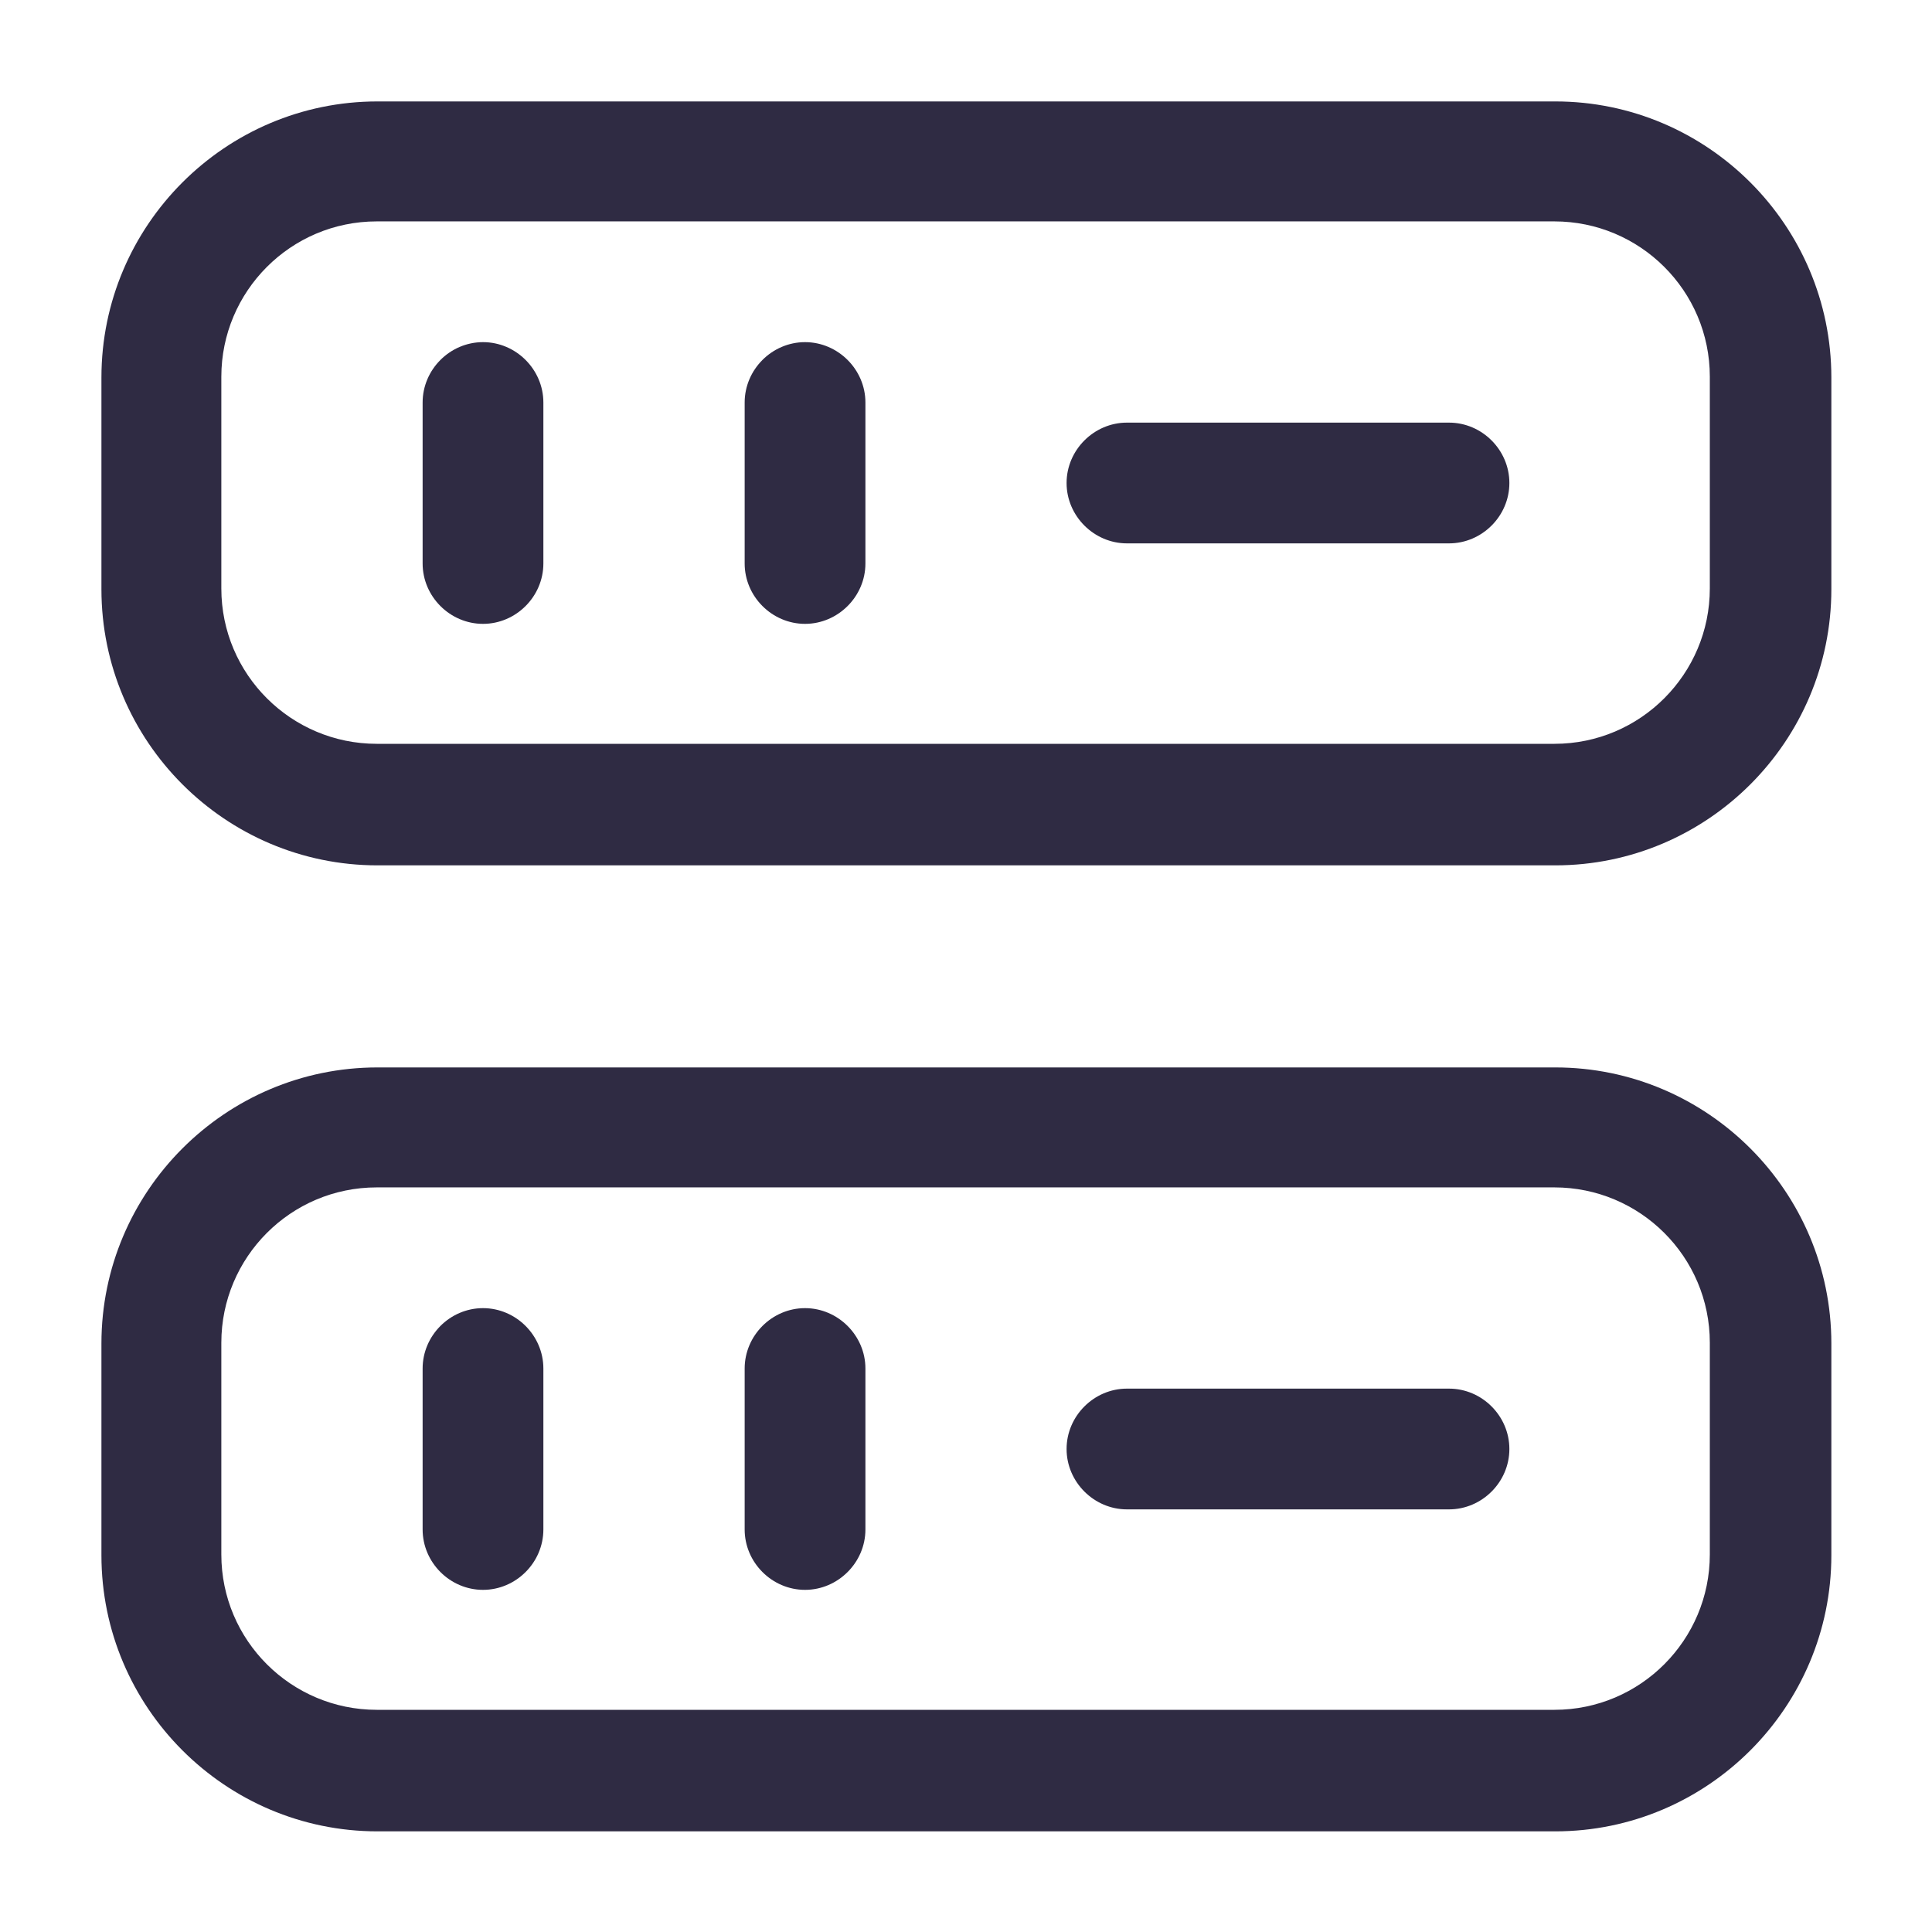
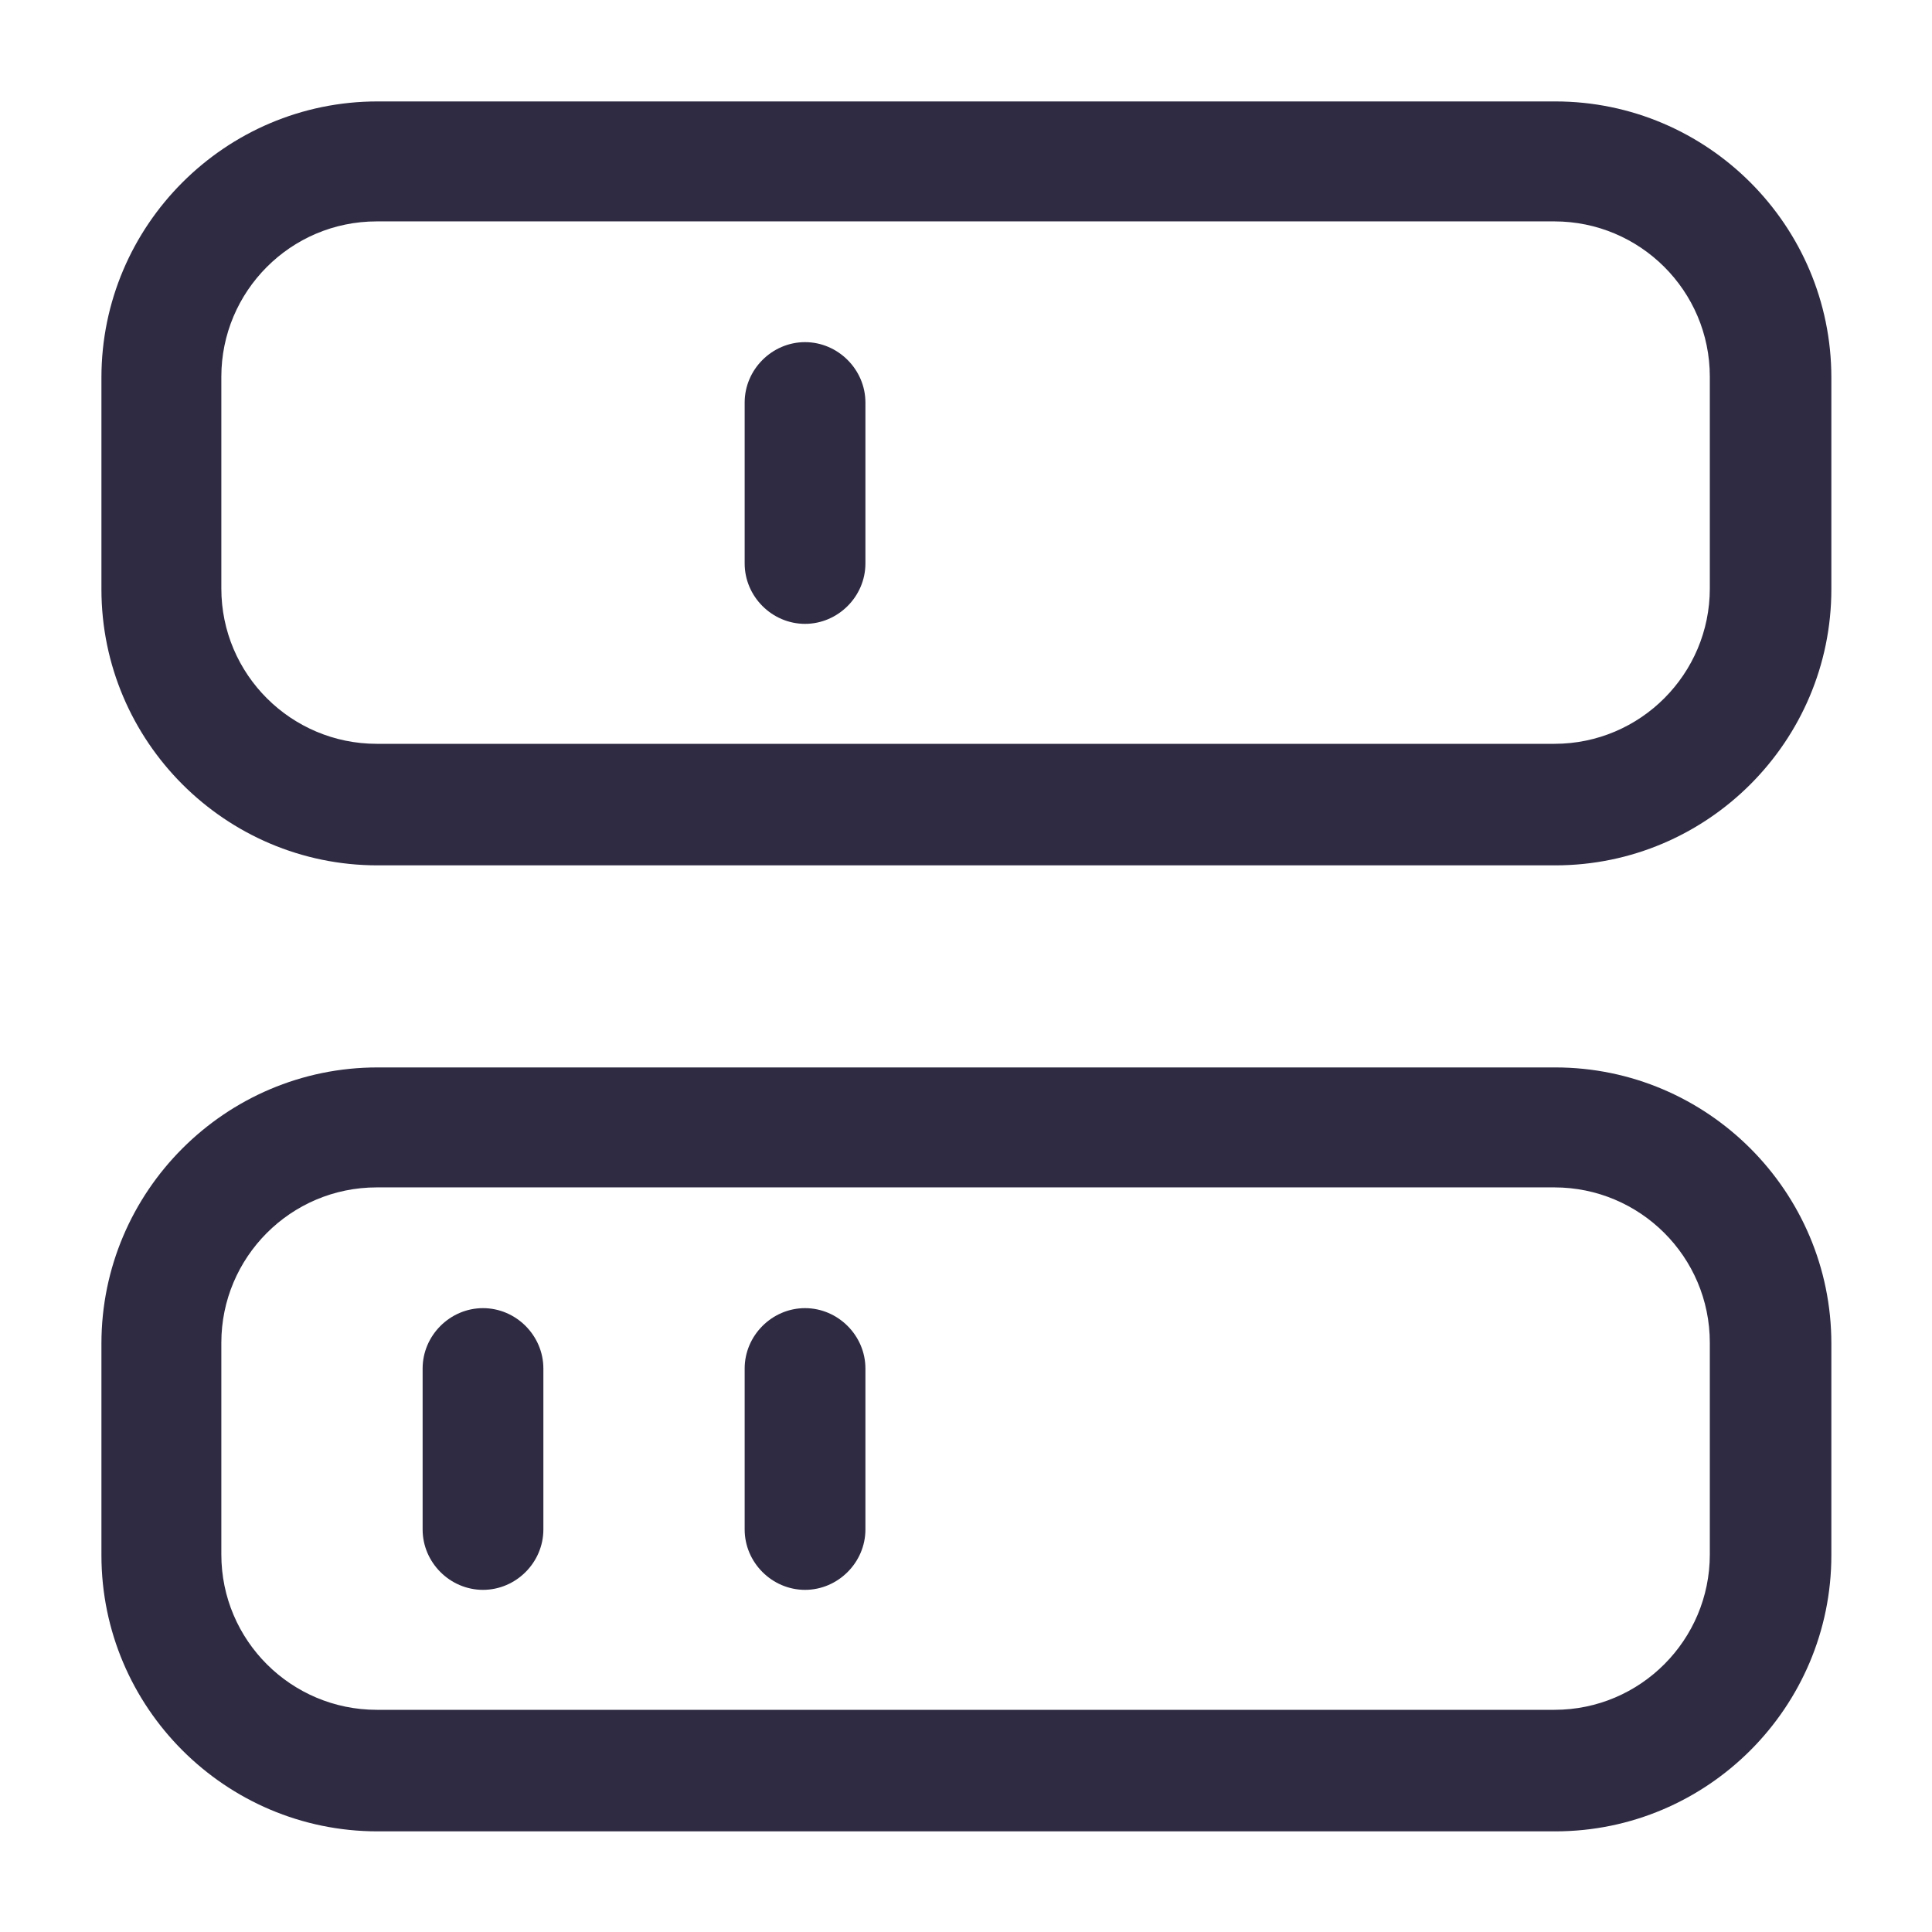
<svg xmlns="http://www.w3.org/2000/svg" width="32" height="32" viewBox="0 0 32 32" fill="none">
  <path d="M25.76 14.333H6.253C3.733 14.333 1.68 12.28 1.68 9.76V6.253C1.68 3.733 3.733 1.68 6.253 1.68H25.76C28.28 1.68 30.333 3.733 30.333 6.253V9.76C30.333 12.28 28.28 14.333 25.76 14.333ZM6.24 3.667C4.813 3.667 3.666 4.827 3.666 6.24V9.747C3.666 11.173 4.826 12.32 6.24 12.32H25.746C27.173 12.32 28.32 11.16 28.32 9.747V6.24C28.32 4.813 27.16 3.667 25.746 3.667H6.24Z" fill="#2F2B43" />
  <path d="M25.76 30.333H6.253C3.733 30.333 1.68 28.28 1.68 25.76V22.253C1.68 19.733 3.733 17.68 6.253 17.68H25.76C28.28 17.68 30.333 19.733 30.333 22.253V25.76C30.333 28.28 28.28 30.333 25.76 30.333ZM6.24 19.667C4.813 19.667 3.666 20.827 3.666 22.24V25.747C3.666 27.173 4.826 28.32 6.24 28.32H25.746C27.173 28.32 28.32 27.16 28.32 25.747V22.24C28.32 20.813 27.16 19.667 25.746 19.667H6.24Z" fill="#2F2B43" />
-   <path d="M8 10.333C7.453 10.333 7 9.88 7 9.333V6.667C7 6.12 7.453 5.667 8 5.667C8.547 5.667 9 6.12 9 6.667V9.333C9 9.88 8.547 10.333 8 10.333Z" fill="#2F2B43" />
  <path d="M13.334 10.333C12.787 10.333 12.334 9.88 12.334 9.333V6.667C12.334 6.12 12.787 5.667 13.334 5.667C13.88 5.667 14.334 6.12 14.334 6.667V9.333C14.334 9.88 13.88 10.333 13.334 10.333Z" fill="#2F2B43" />
  <path d="M8 26.333C7.453 26.333 7 25.88 7 25.333V22.667C7 22.12 7.453 21.667 8 21.667C8.547 21.667 9 22.12 9 22.667V25.333C9 25.88 8.547 26.333 8 26.333Z" fill="#2F2B43" />
  <path d="M13.334 26.333C12.787 26.333 12.334 25.88 12.334 25.333V22.667C12.334 22.12 12.787 21.667 13.334 21.667C13.88 21.667 14.334 22.12 14.334 22.667V25.333C14.334 25.88 13.88 26.333 13.334 26.333Z" fill="#2F2B43" />
-   <path d="M24 9H18.666C18.12 9 17.666 8.547 17.666 8C17.666 7.453 18.12 7 18.666 7H24C24.547 7 25 7.453 25 8C25 8.547 24.547 9 24 9Z" fill="#2F2B43" />
-   <path d="M24 25H18.666C18.12 25 17.666 24.547 17.666 24C17.666 23.453 18.12 23 18.666 23H24C24.547 23 25 23.453 25 24C25 24.547 24.547 25 24 25Z" fill="#2F2B43" />
</svg>